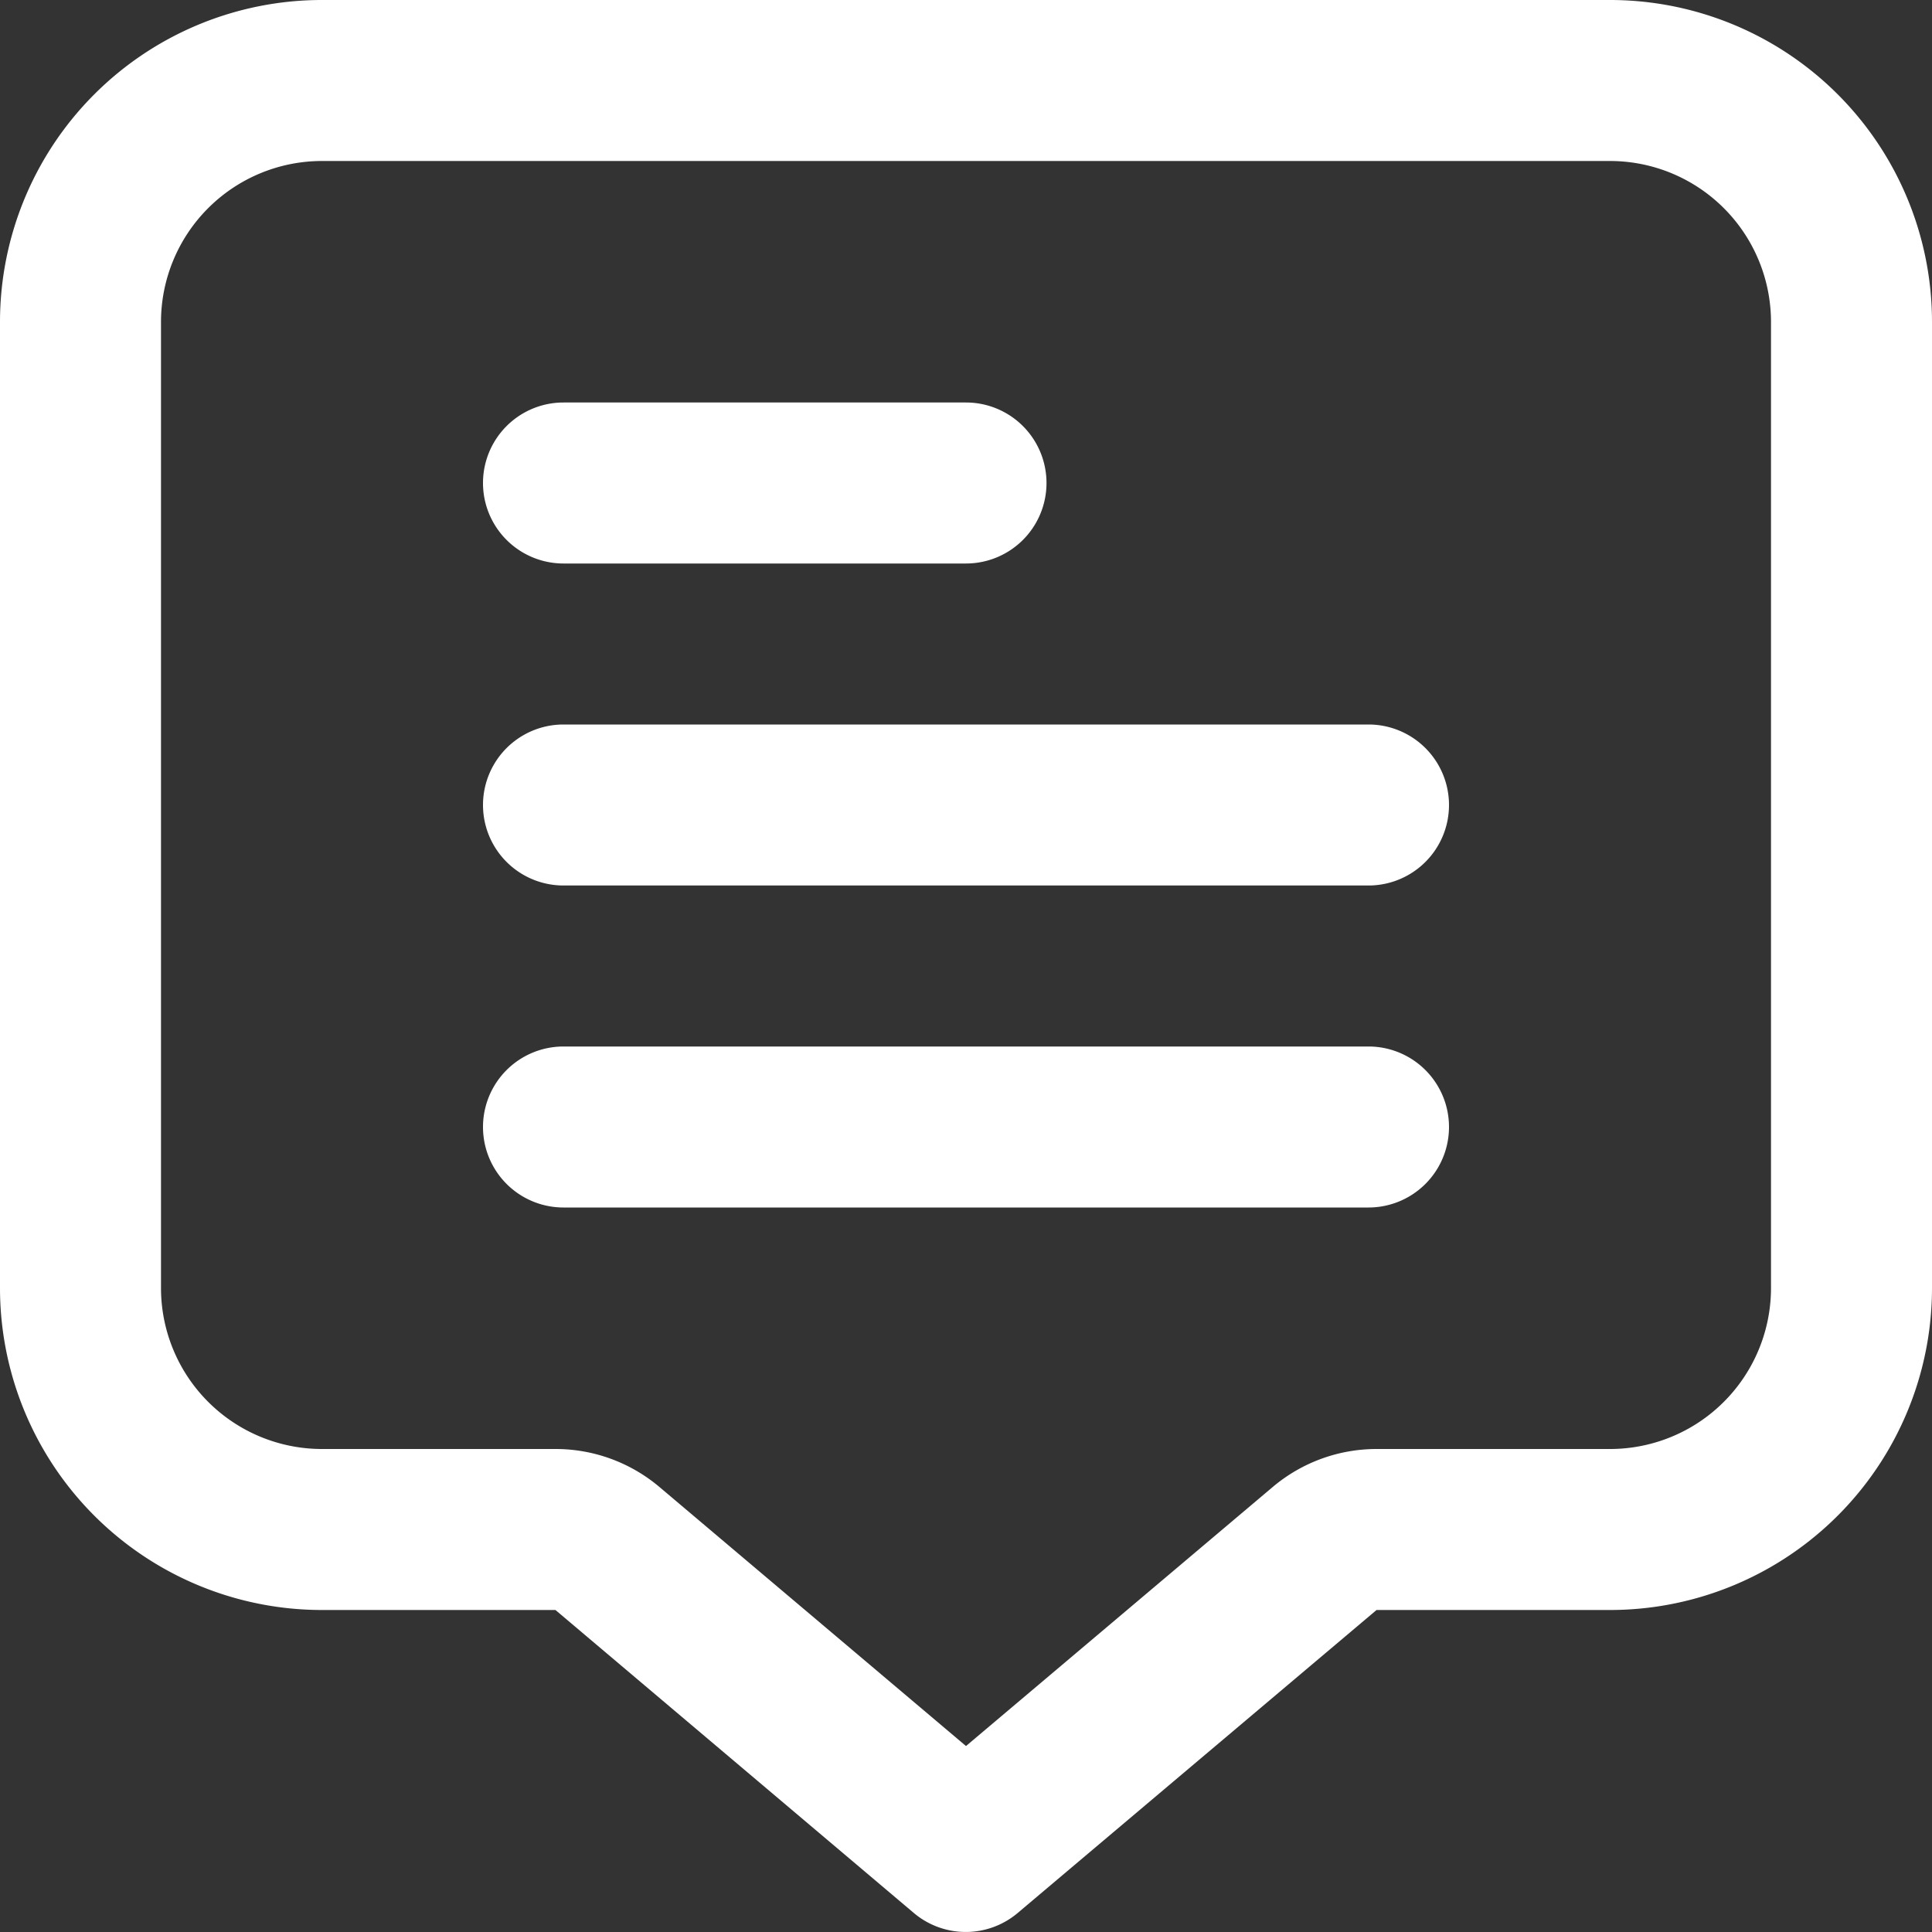
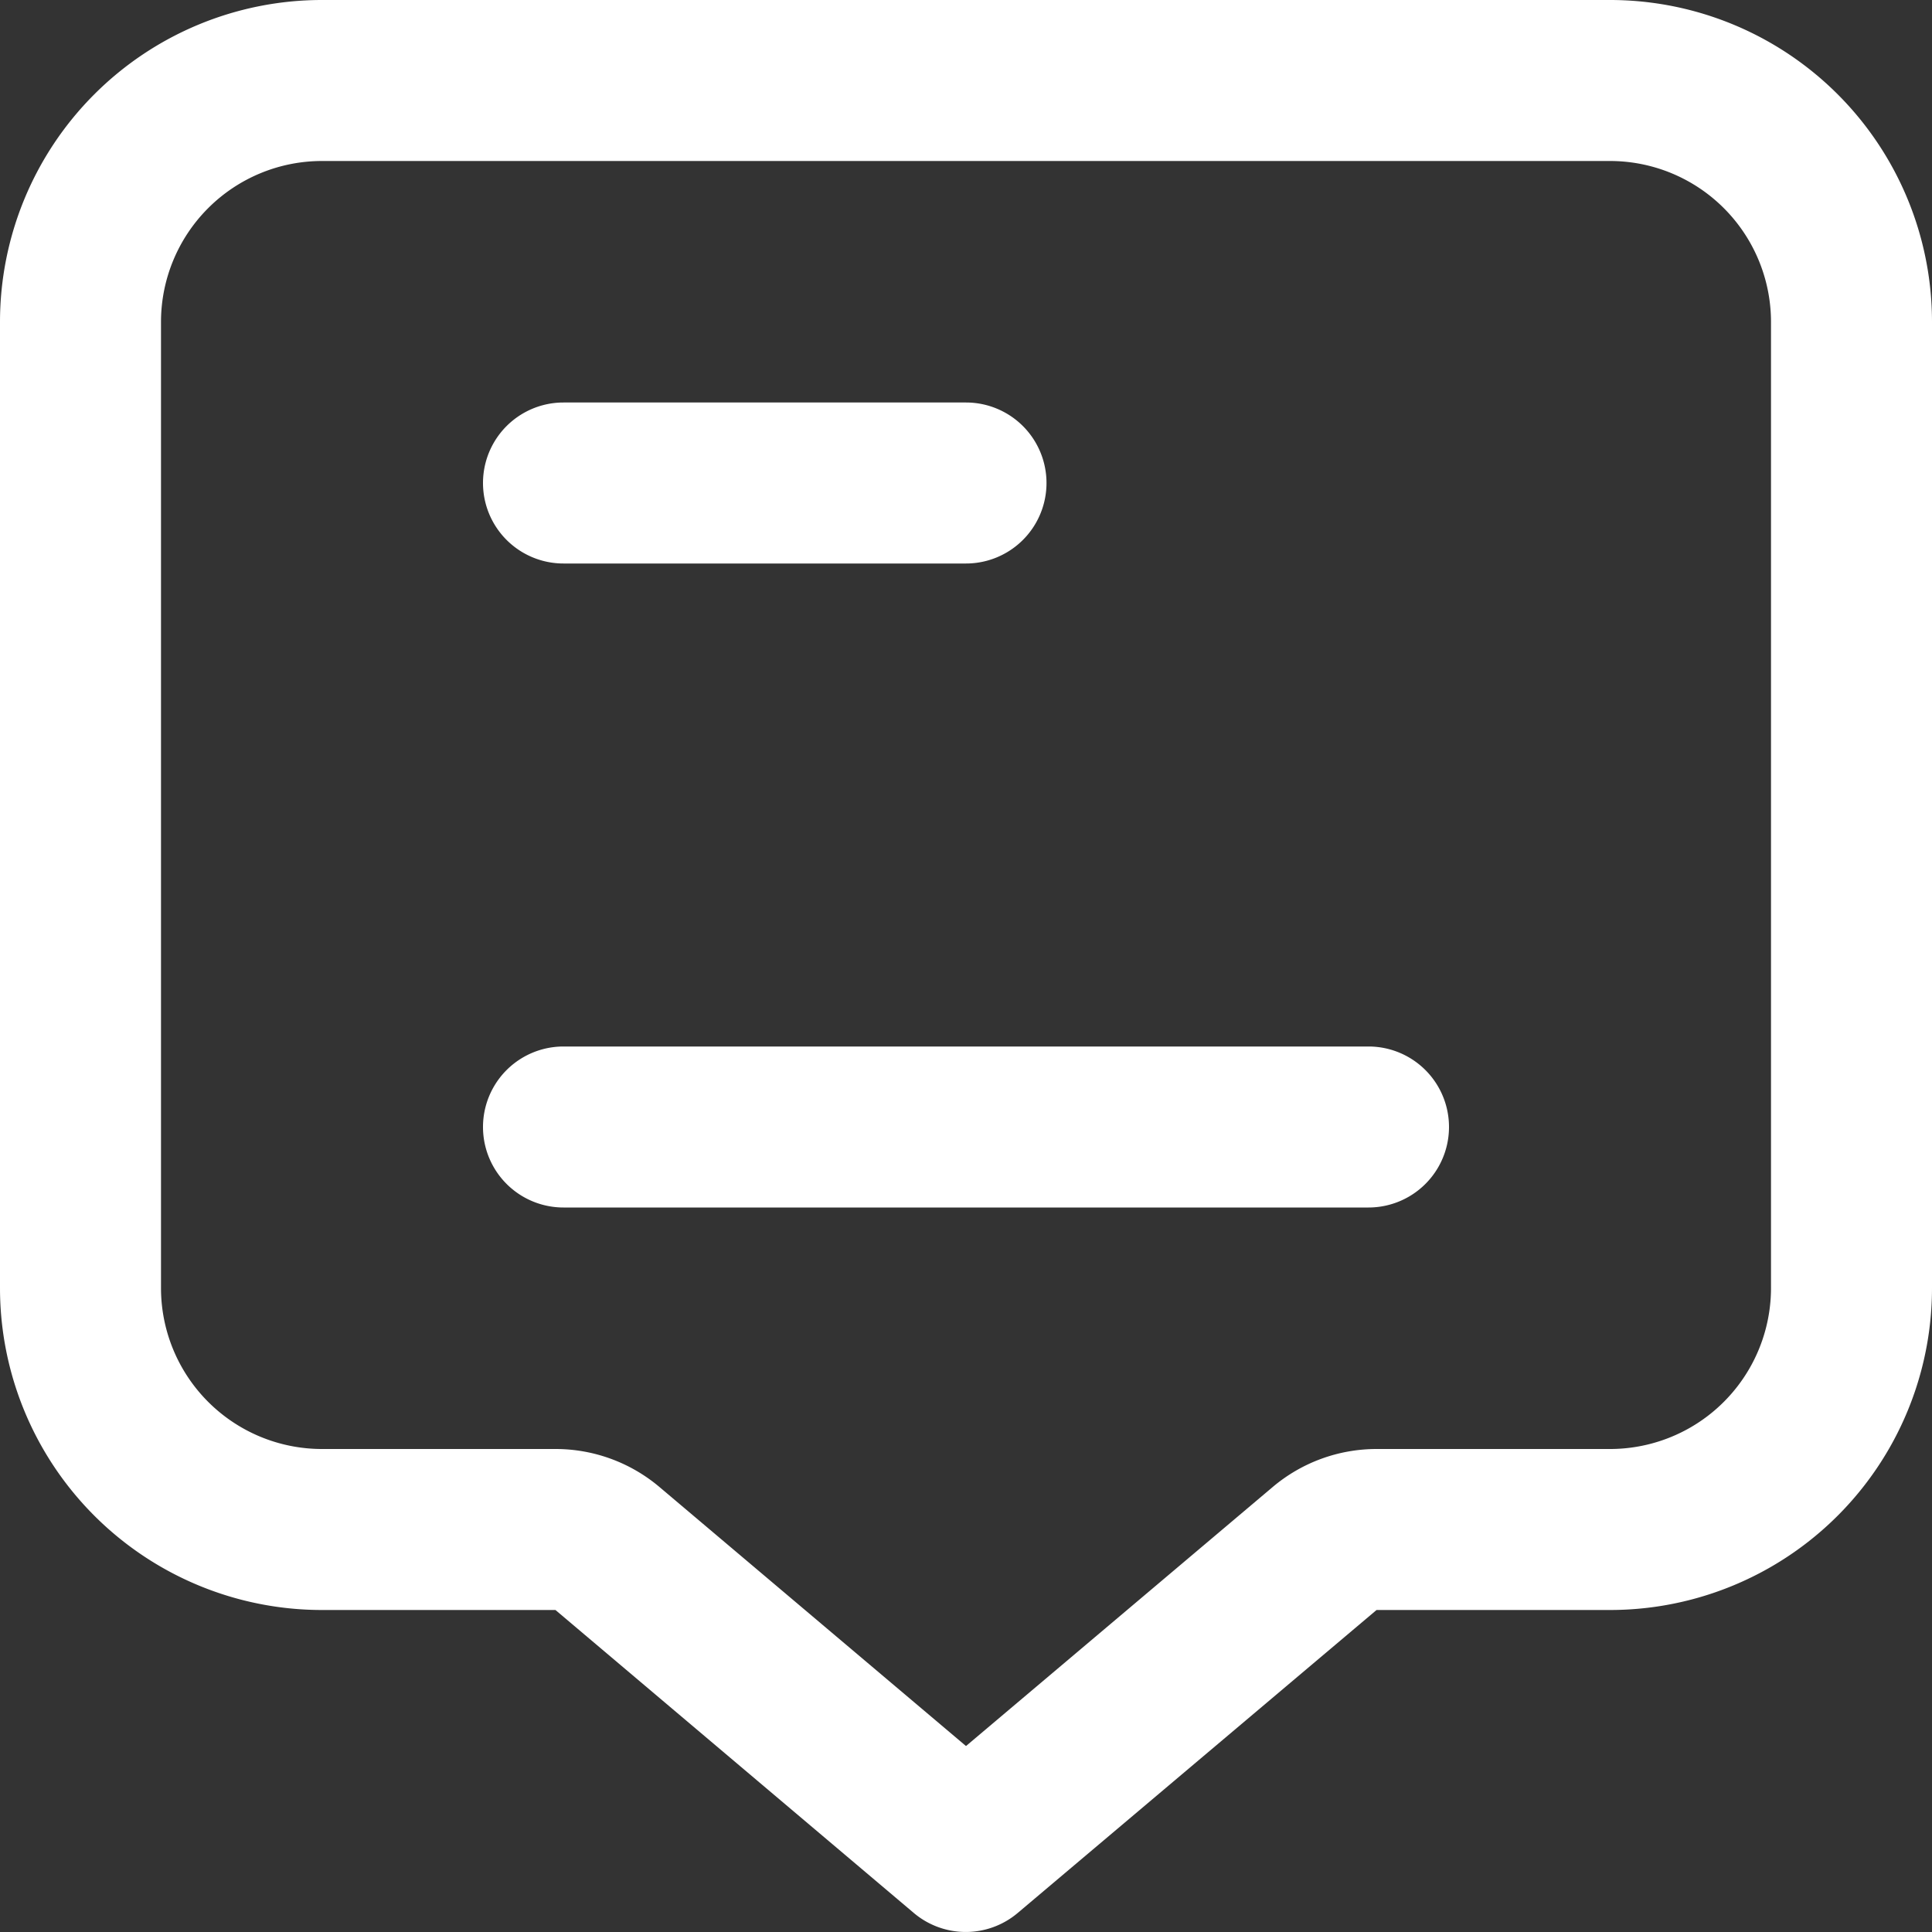
<svg xmlns="http://www.w3.org/2000/svg" id="Outline" viewBox="0 0 24 24" width="512" height="512">
  <rect x="0" y="0" width="24" height="24" fill="#333333" stroke="none" />
  <path fill="#fff" d="M20,0H4A4,4,0,0,0,0,4V16a4,4,0,0,0,4,4H6.9l4.451,3.763a1,1,0,0,0,1.292,0L17.1,20H20a4,4,0,0,0,4-4V4A4,4,0,0,0,20,0Zm2,16a2,2,0,0,1-2,2H17.1a2,2,0,0,0-1.291.473L12,21.69,8.193,18.473h0A2,2,0,0,0,6.9,18H4a2,2,0,0,1-2-2V4A2,2,0,0,1,4,2H20a2,2,0,0,1,2,2Z" />
  <path fill="#fff" d="M7,7h5a1,1,0,0,0,0-2H7A1,1,0,0,0,7,7Z" />
-   <path fill="#fff" d="M17,9H7a1,1,0,0,0,0,2H17a1,1,0,0,0,0-2Z" />
  <path fill="#fff" d="M17,13H7a1,1,0,0,0,0,2H17a1,1,0,0,0,0-2Z" />
</svg>